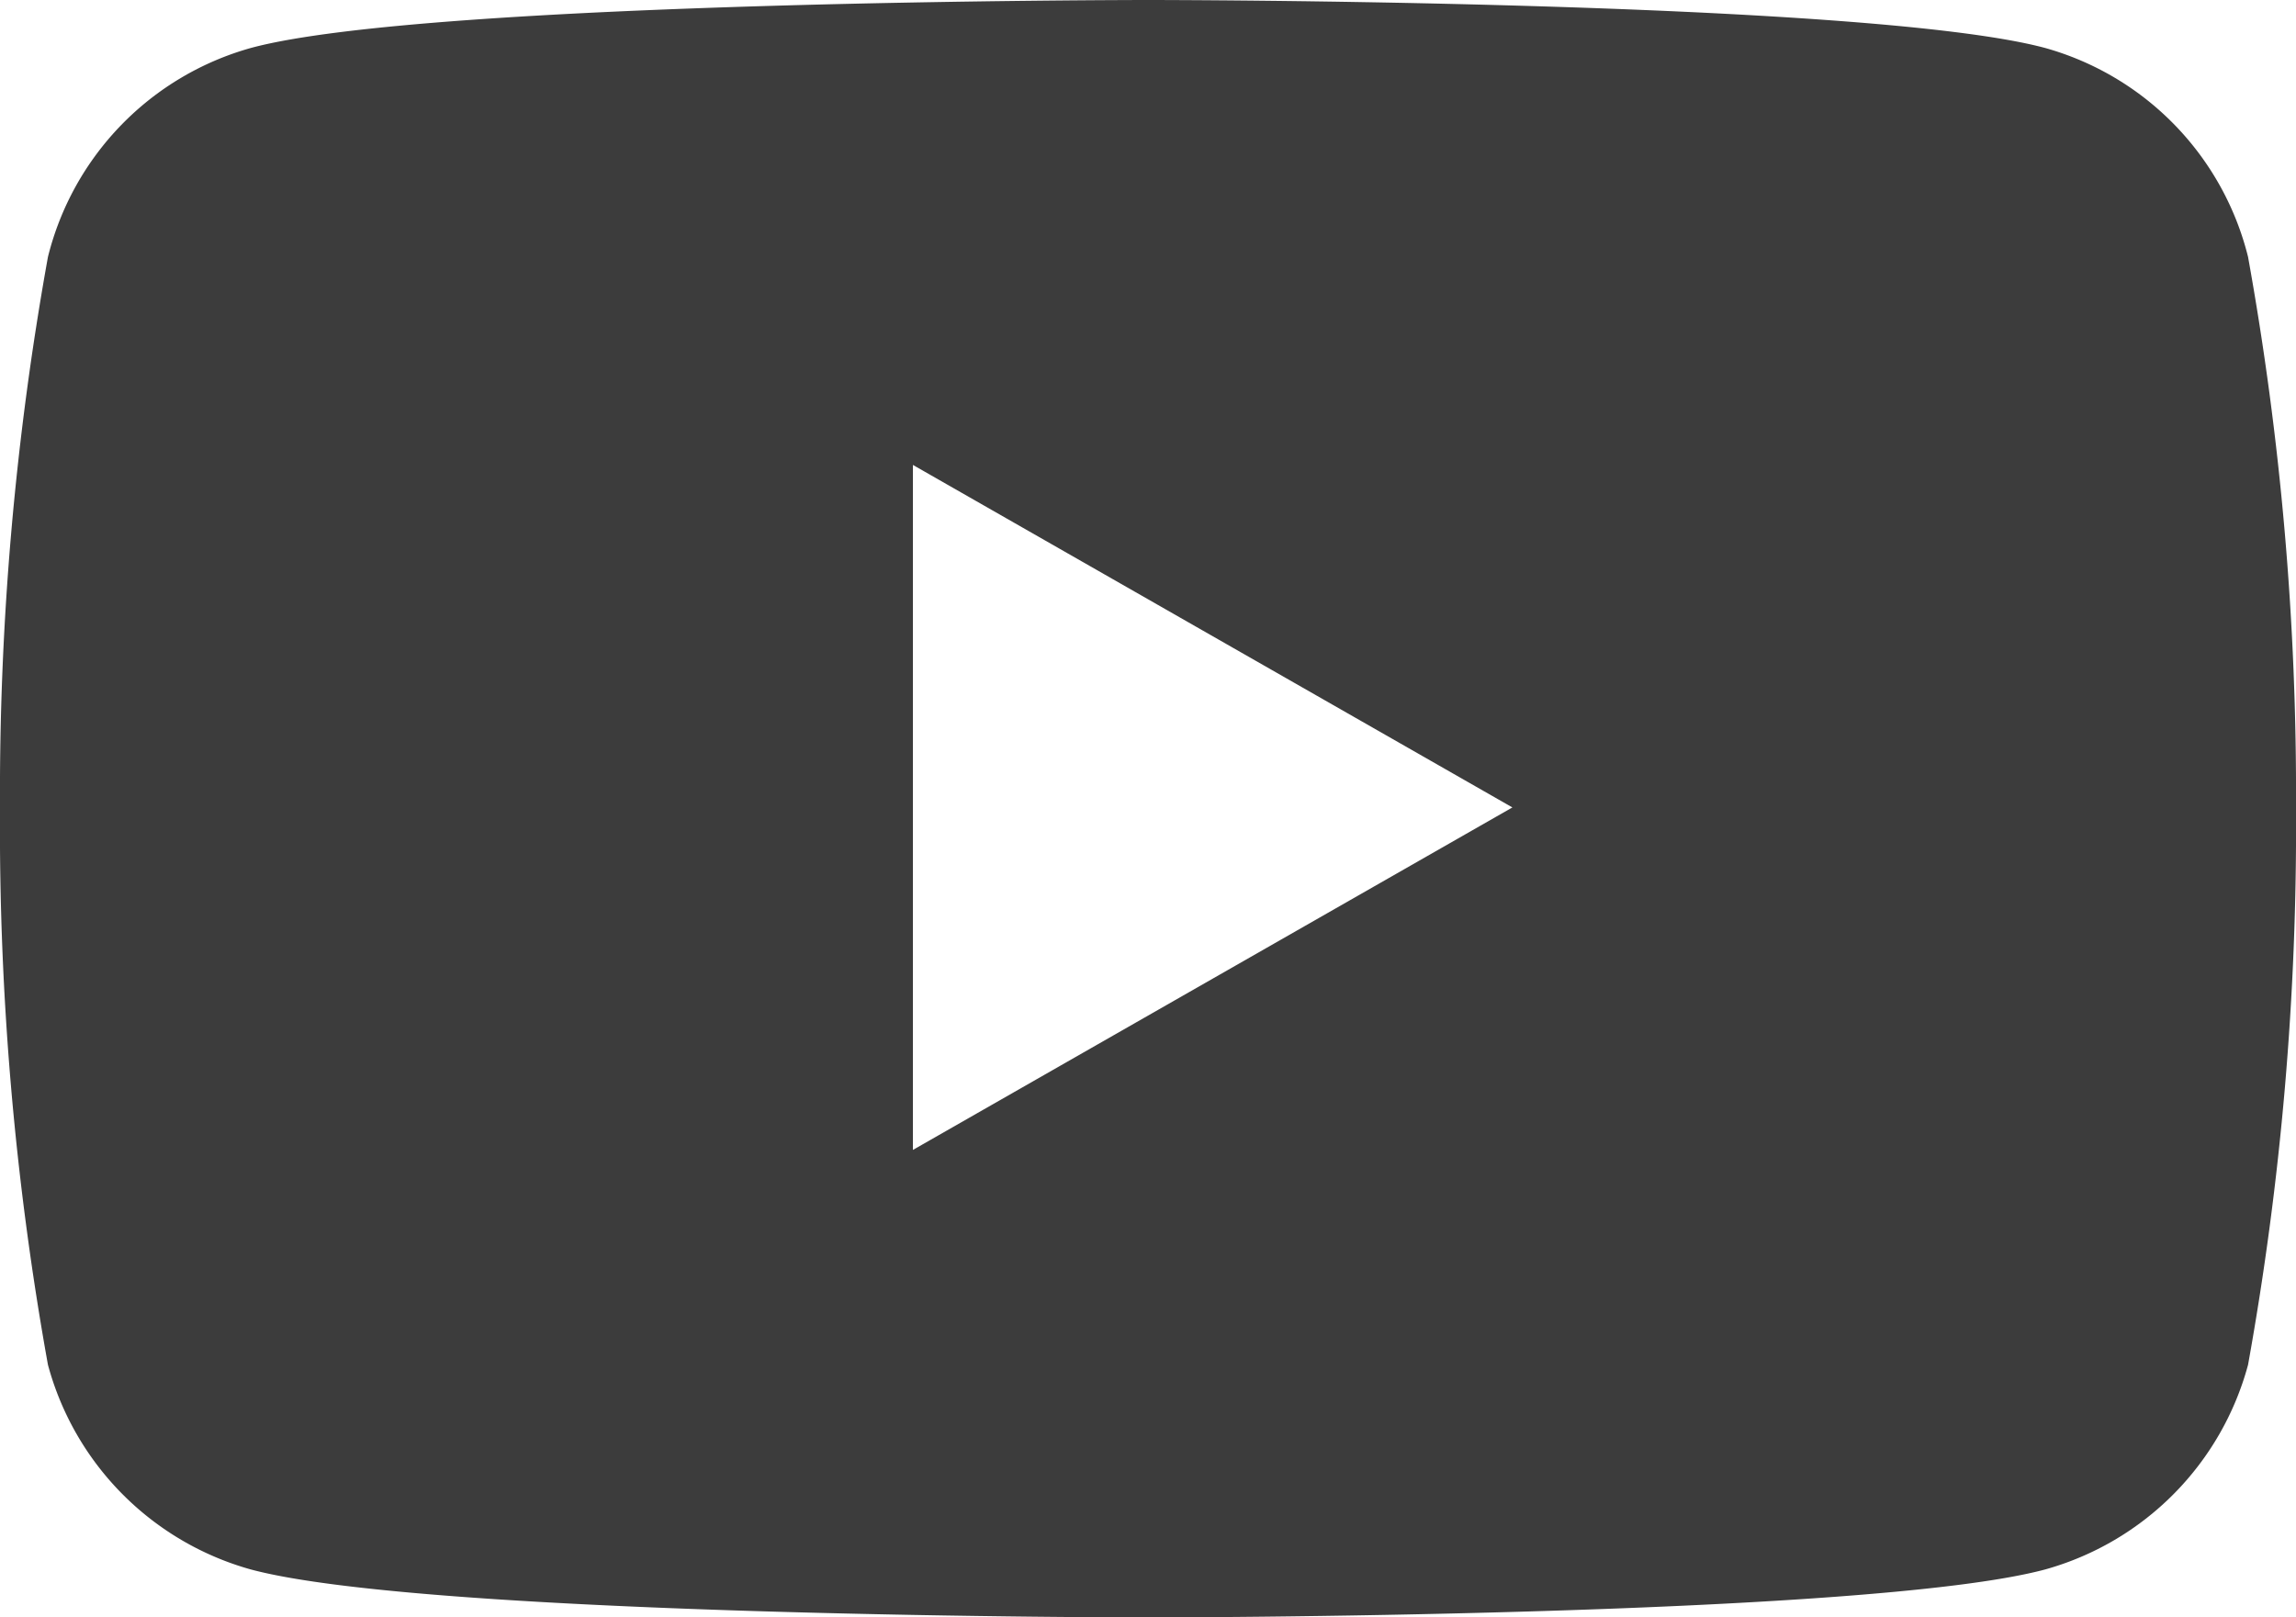
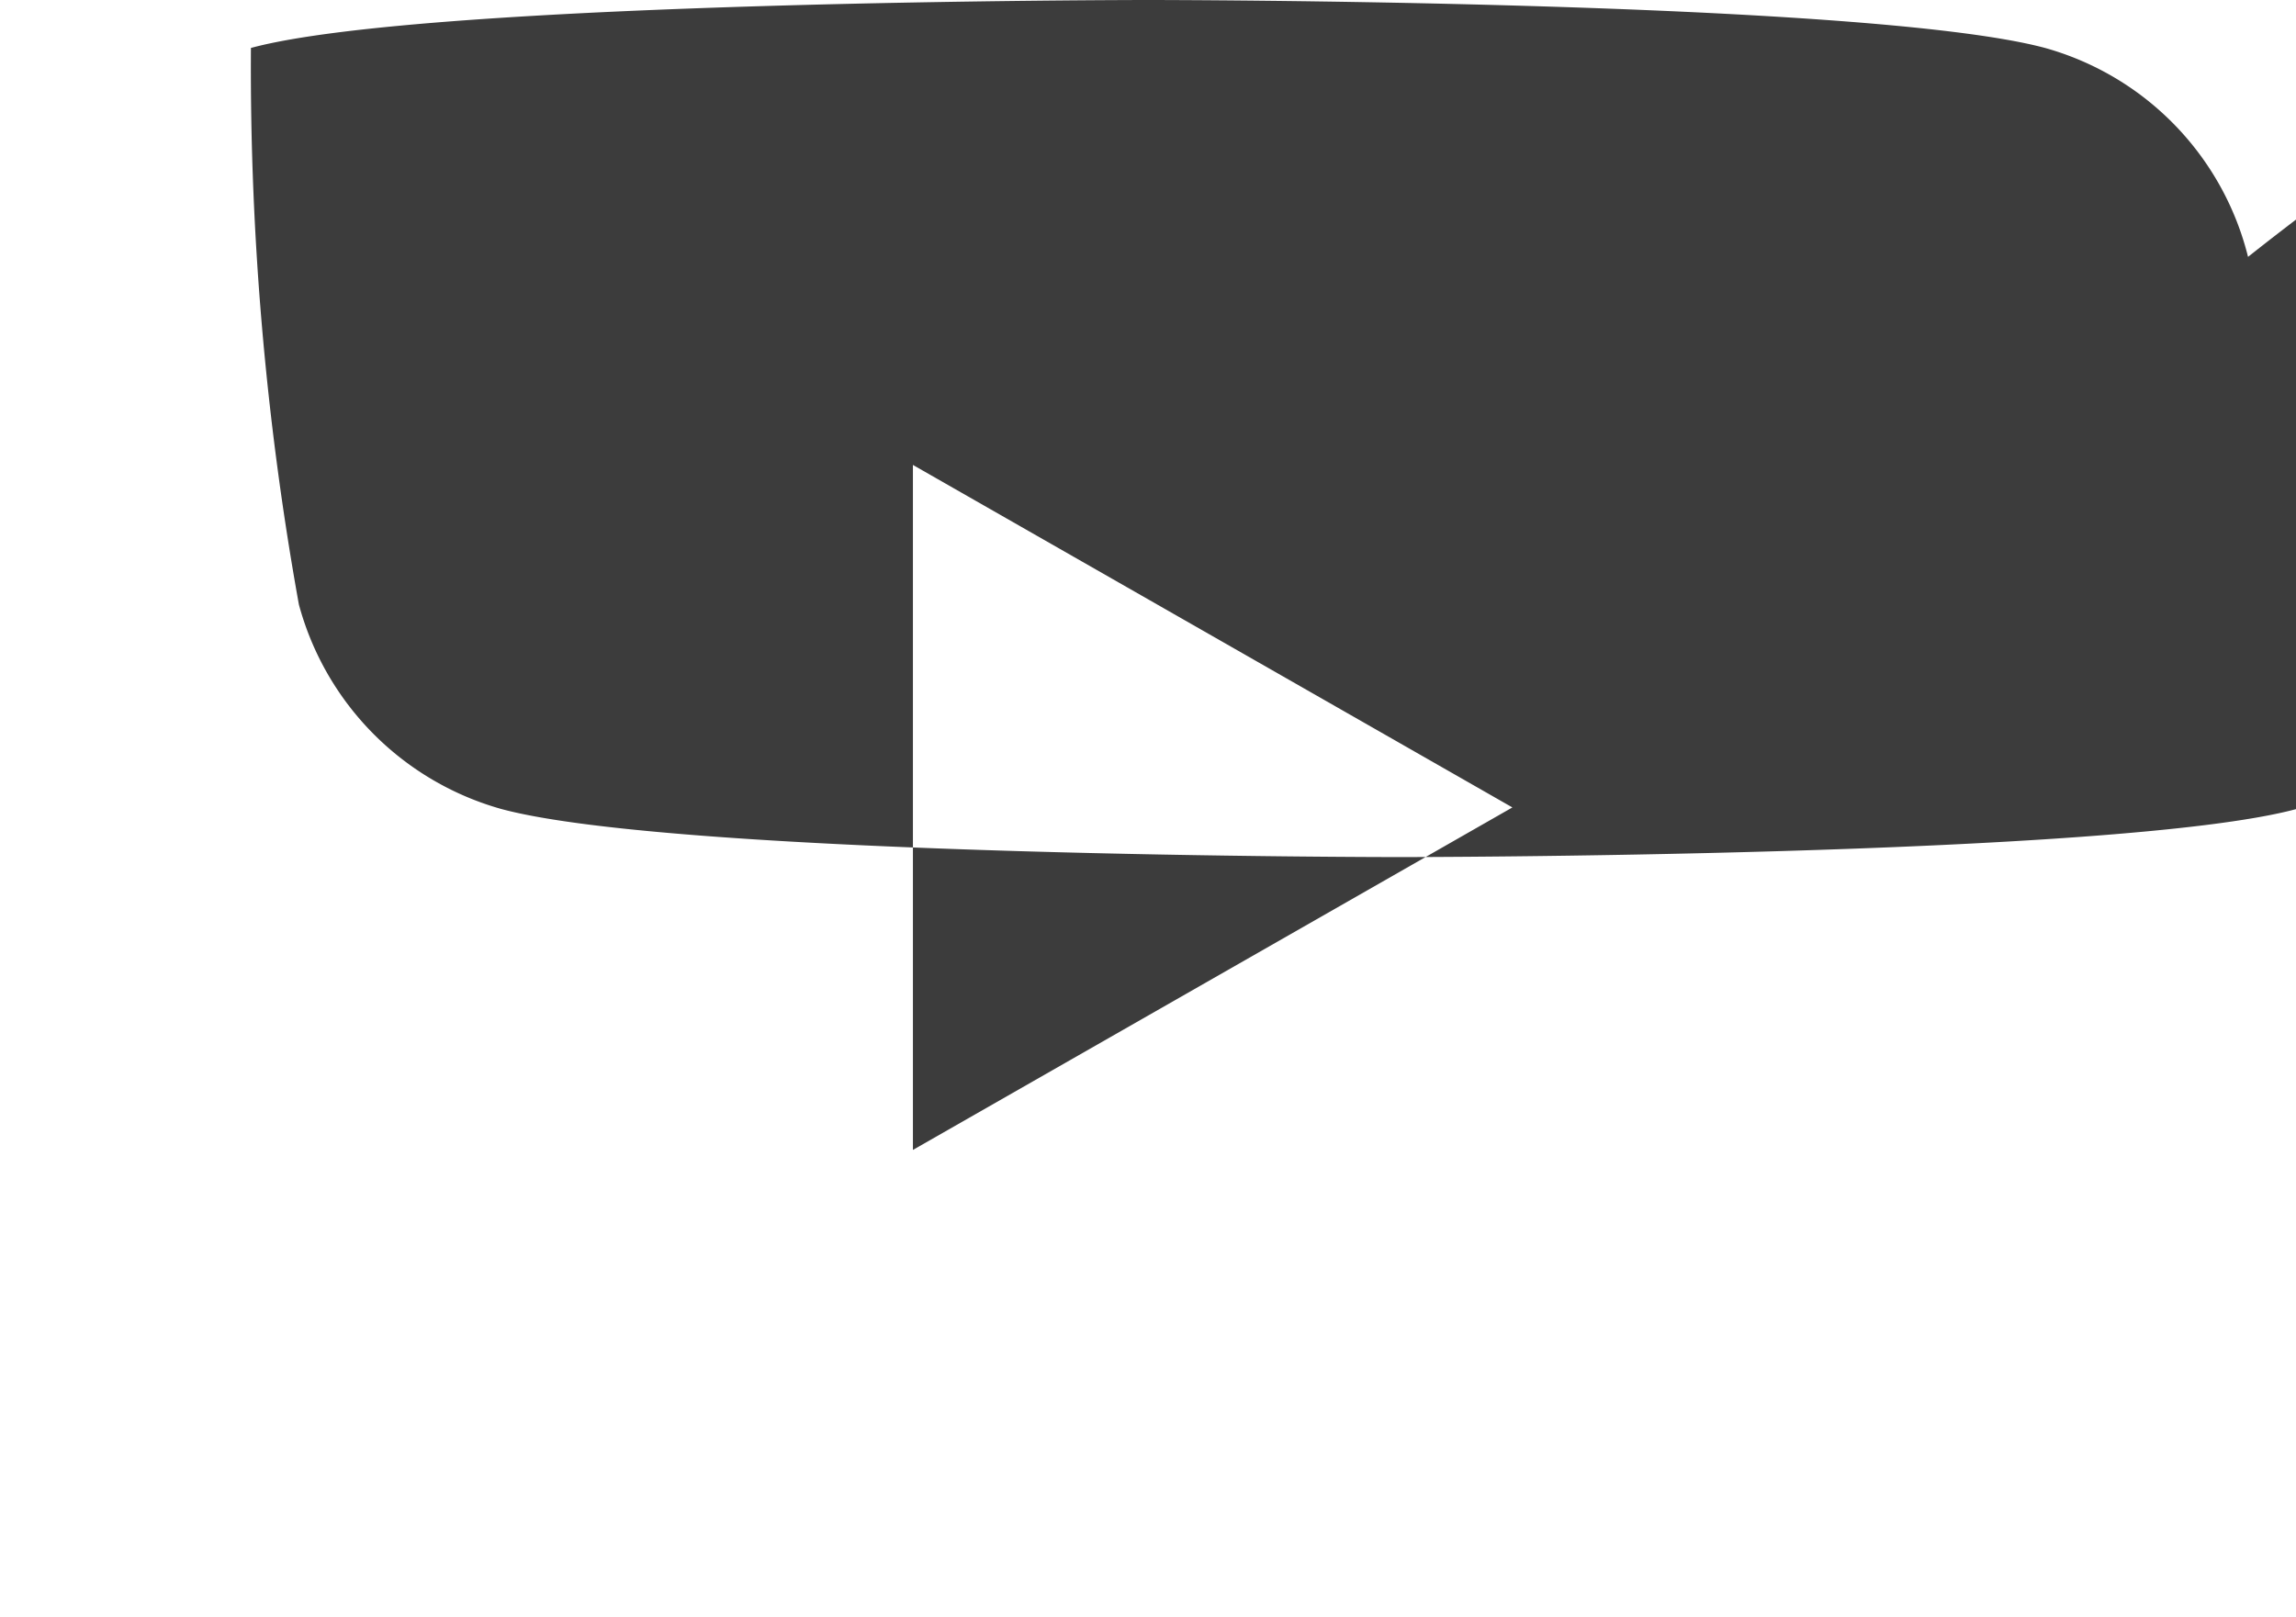
<svg xmlns="http://www.w3.org/2000/svg" viewBox="0 0 26.81 18.89">
-   <path d="M26.25 3A3.38 3.38 0 0023.88.56C21.79 0 13.41 0 13.41 0S5 0 2.93.56A3.38 3.38 0 00.56 3 35.28 35.28 0 000 9.44a35.37 35.37 0 00.56 6.5 3.4 3.4 0 002.37 2.39c2.09.56 10.48.56 10.48.56s8.38 0 10.47-.56a3.4 3.4 0 002.37-2.39 35.37 35.37 0 00.56-6.5A35.28 35.28 0 0026.25 3zM10.66 13.43v-8l7 4z" fill="#3c3c3c" data-name="レイヤー 2" />
+   <path d="M26.25 3A3.38 3.38 0 0023.88.56C21.79 0 13.41 0 13.41 0S5 0 2.93.56a35.37 35.37 0 00.56 6.5 3.4 3.4 0 002.37 2.39c2.09.56 10.48.56 10.48.56s8.38 0 10.47-.56a3.4 3.4 0 002.37-2.39 35.37 35.37 0 00.56-6.5A35.28 35.28 0 0026.25 3zM10.66 13.43v-8l7 4z" fill="#3c3c3c" data-name="レイヤー 2" />
</svg>